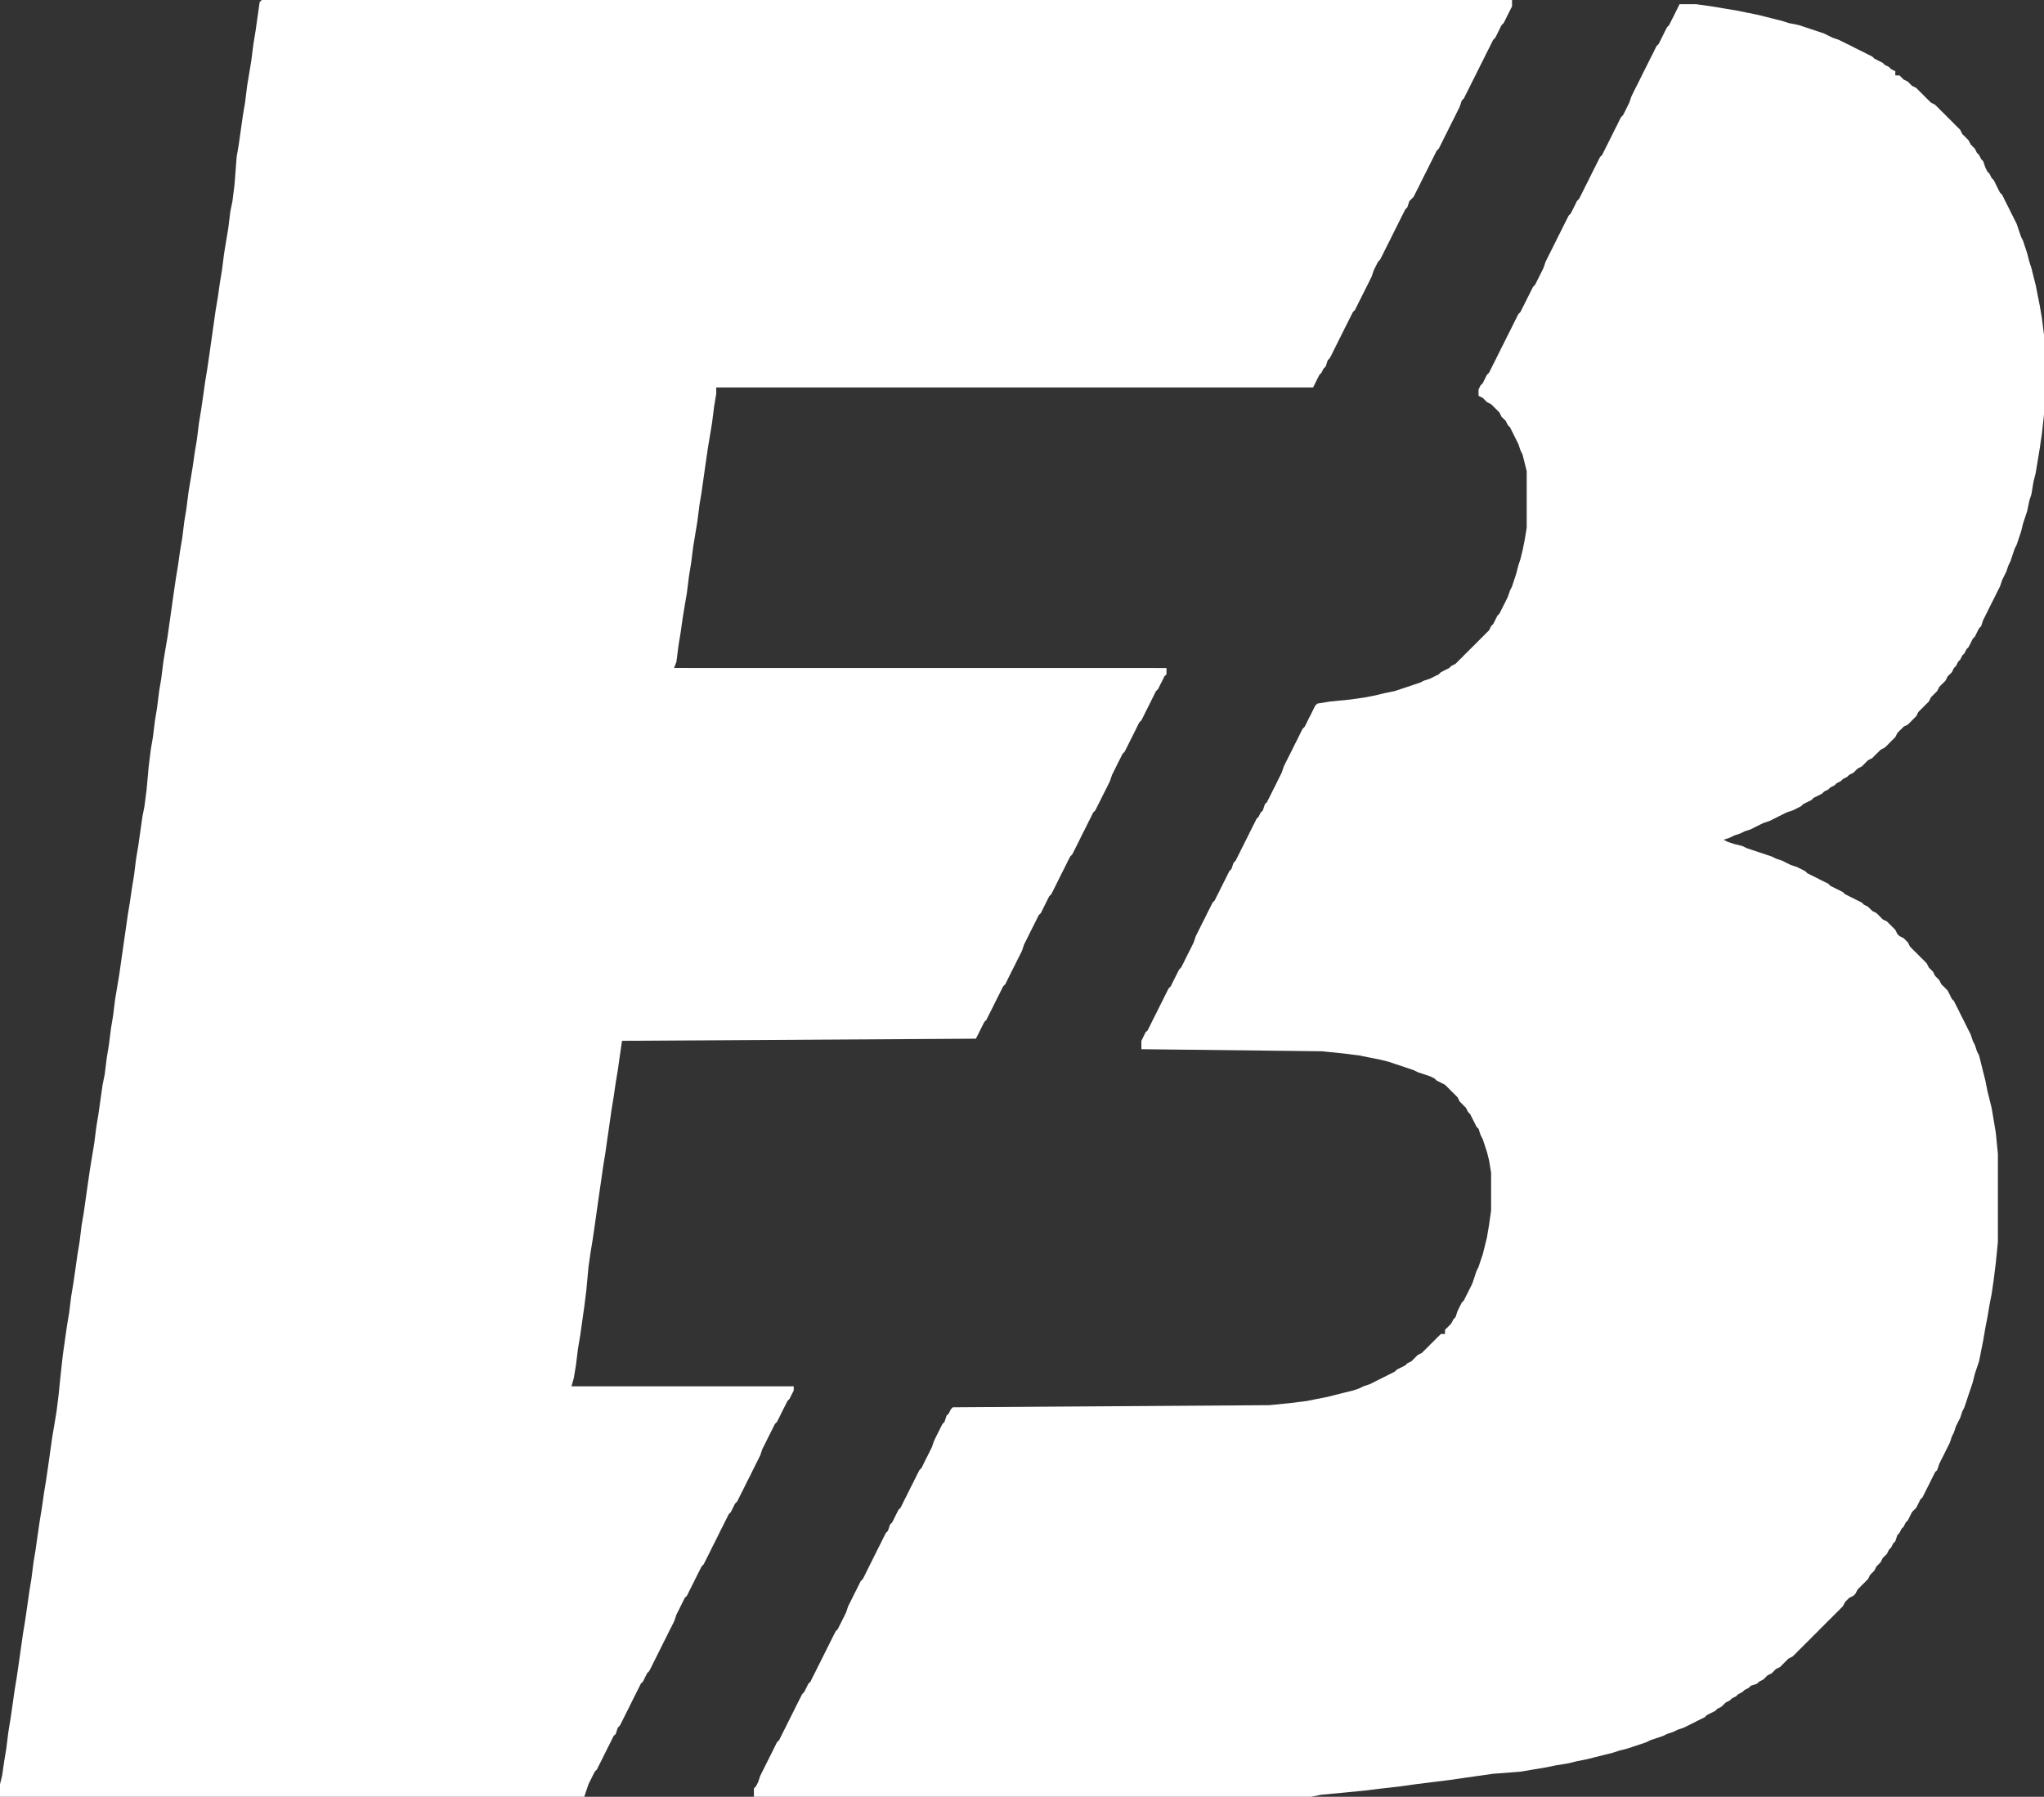
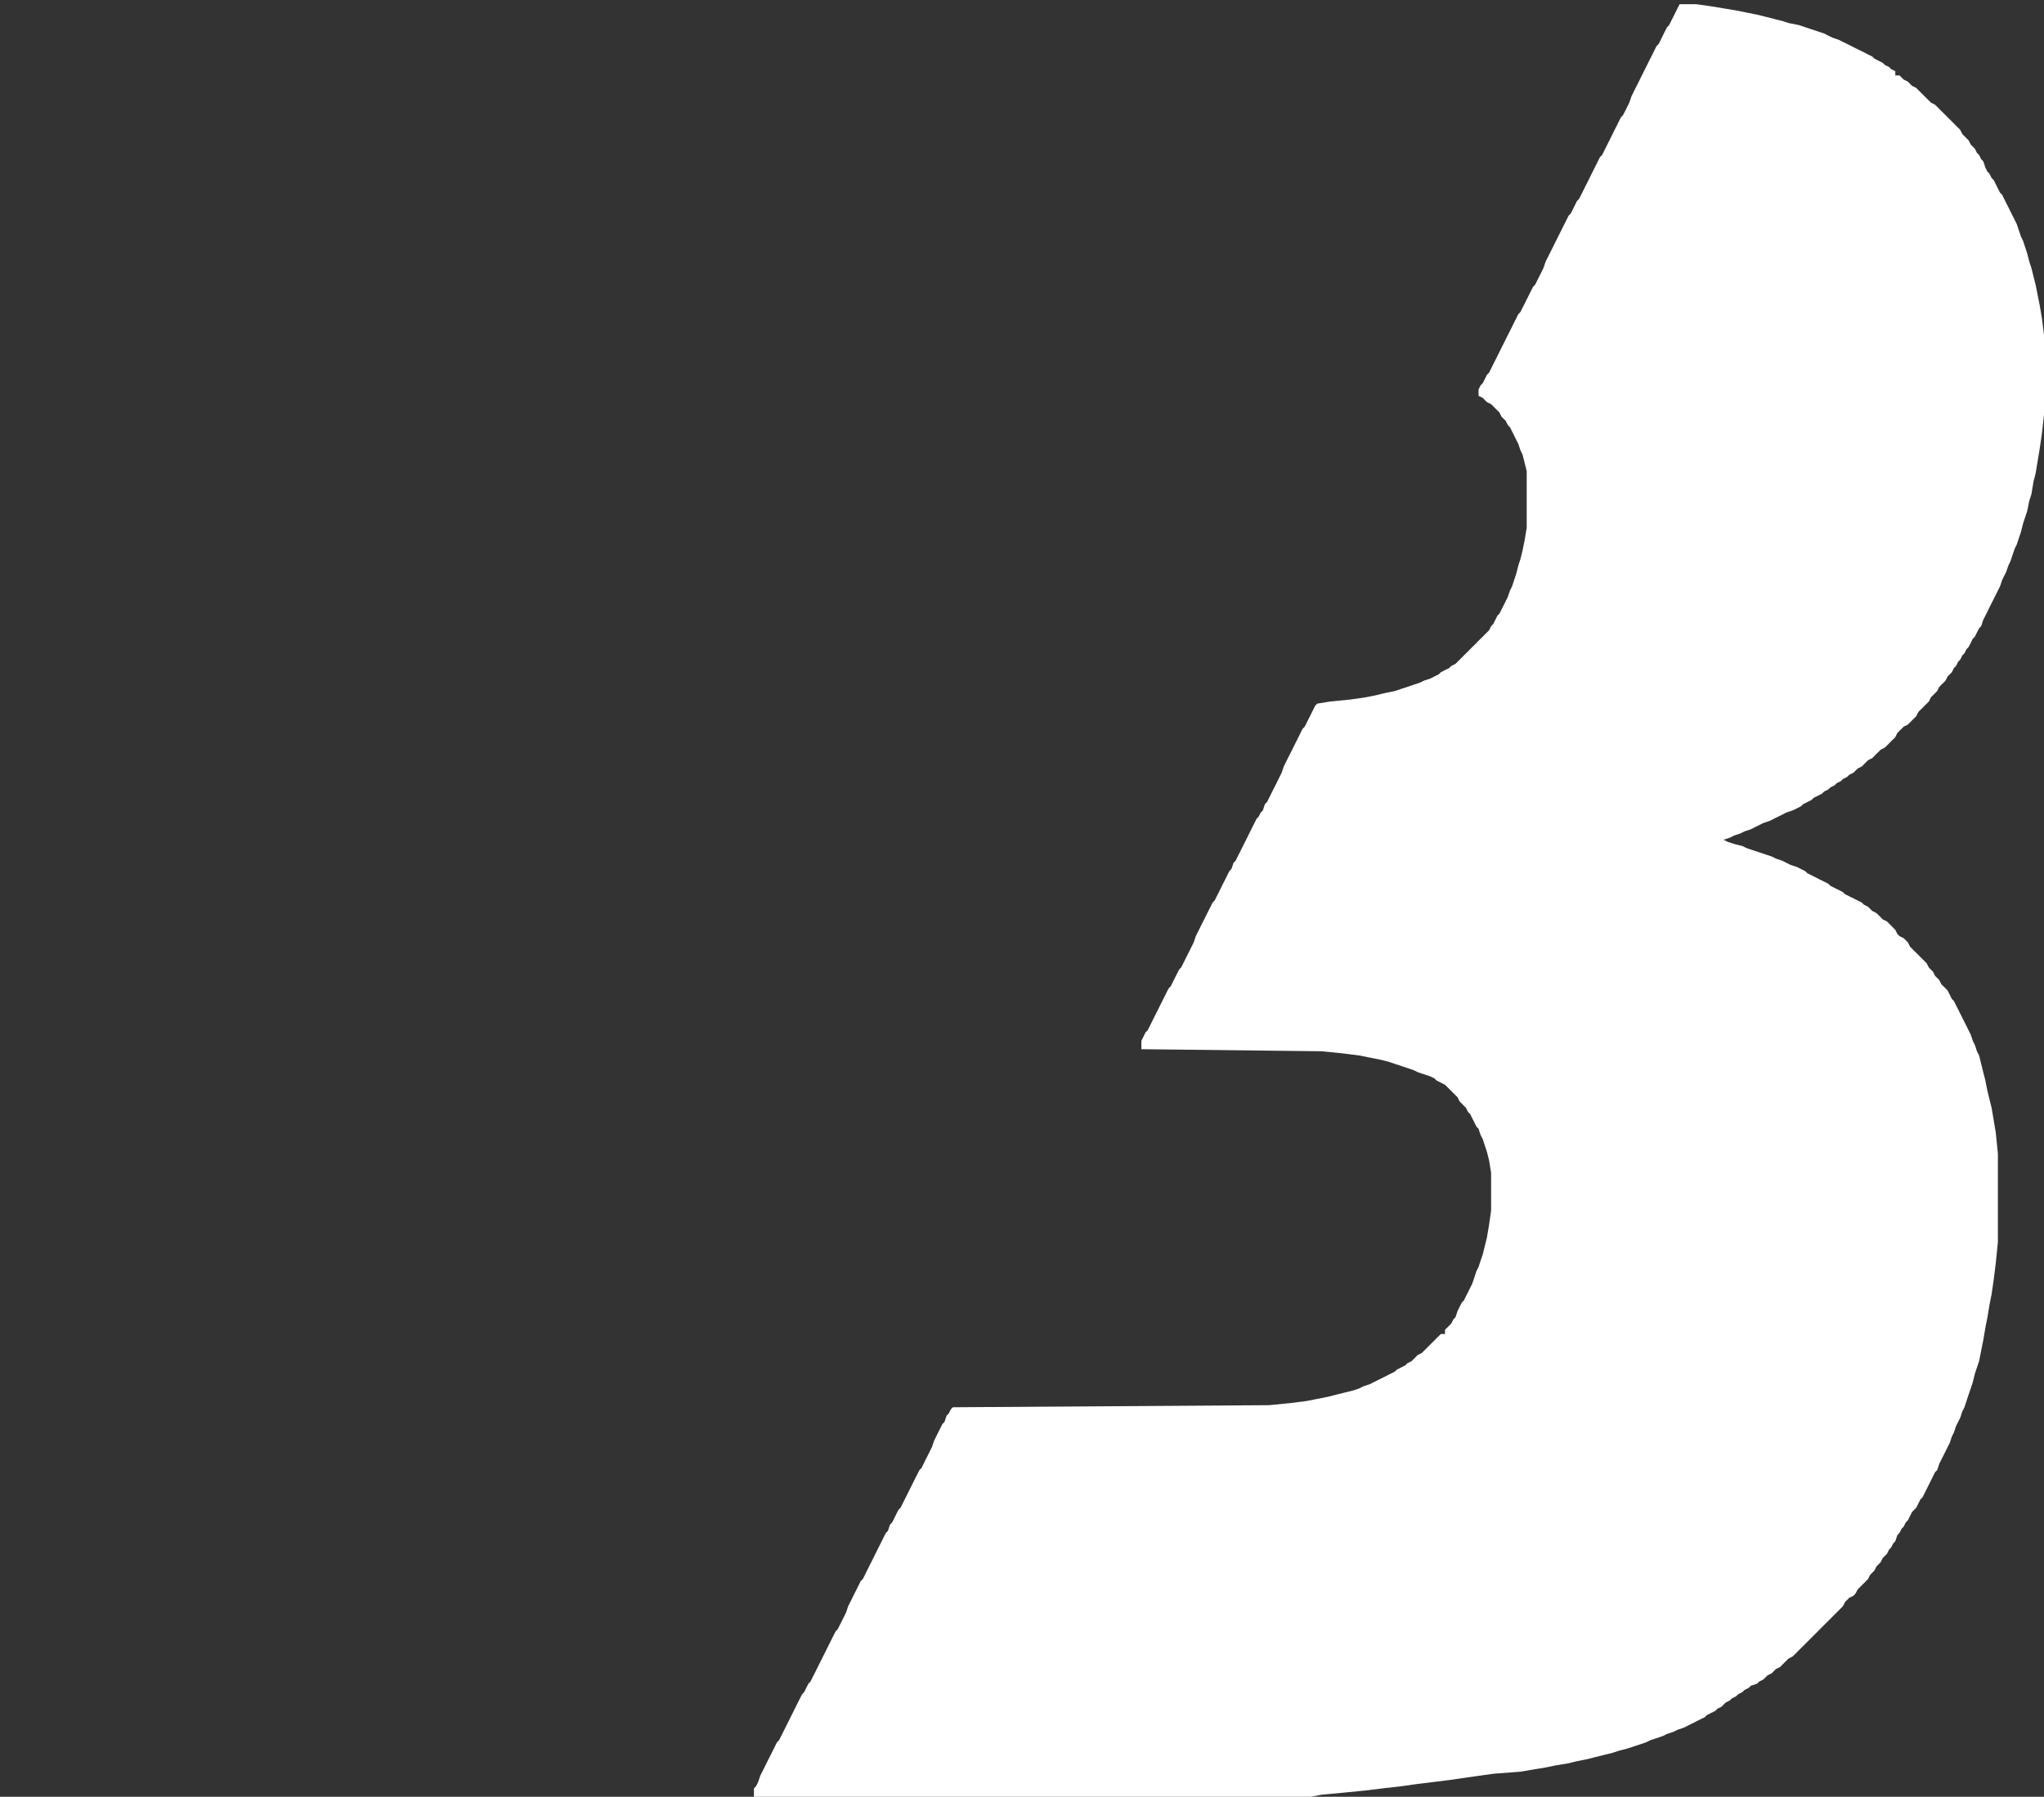
<svg xmlns="http://www.w3.org/2000/svg" xml:space="preserve" width="35.424mm" height="31.141mm" style="shape-rendering:geometricPrecision; text-rendering:geometricPrecision; image-rendering:optimizeQuality; fill-rule:evenodd; clip-rule:evenodd" viewBox="0 0 35.424 31.141">
  <rect x="0" y="0" width="35.424" height="31.141" fill="#333333" stroke="none" />
  <defs>
    <style type="text/css">
   
    .fil0 {fill:white}
   
  </style>
  </defs>
  <g id="Layer_x0020_1">
    <g id="_135331504">
-       <polygon id="_170889264" class="fil0" points="4.5,0.036 4.464,0.29 4.428,0.544 4.392,0.762 4.355,1.053 4.319,1.27 4.283,1.488 4.247,1.778 4.21,1.996 4.174,2.25 4.138,2.504 4.101,2.722 4.065,3.194 4.029,3.484 3.992,3.666 3.956,3.956 3.92,4.174 3.884,4.392 3.847,4.682 3.811,4.9 3.775,5.154 3.738,5.372 3.702,5.626 3.666,5.88 3.63,6.134 3.593,6.388 3.557,6.606 3.521,6.86 3.484,7.114 3.448,7.332 3.412,7.622 3.375,7.84 3.339,8.094 3.303,8.312 3.267,8.529 3.23,8.82 3.194,9.037 3.158,9.328 3.121,9.546 3.085,9.8 3.049,10.017 3.012,10.271 2.976,10.525 2.94,10.78 2.904,11.034 2.867,11.251 2.831,11.469 2.795,11.76 2.758,11.977 2.722,12.268 2.686,12.485 2.65,12.776 2.613,12.994 2.577,13.284 2.541,13.683 2.504,13.973 2.468,14.155 2.432,14.409 2.396,14.663 2.359,14.881 2.323,15.171 2.287,15.389 2.25,15.643 2.214,15.861 2.178,16.115 2.141,16.369 2.105,16.623 2.069,16.877 2.033,17.095 1.996,17.313 1.96,17.603 1.924,17.821 1.887,18.111 1.851,18.329 1.815,18.619 1.778,18.801 1.742,19.055 1.706,19.309 1.67,19.527 1.633,19.817 1.597,20.035 1.561,20.253 1.524,20.507 1.488,20.761 1.452,21.015 1.415,21.233 1.379,21.523 1.343,21.741 1.307,21.995 1.27,22.249 1.234,22.466 1.198,22.757 1.161,22.975 1.125,23.229 1.089,23.483 1.053,23.809 1.016,24.172 0.98,24.463 0.944,24.68 0.907,24.898 0.871,25.152 0.835,25.406 0.798,25.66 0.762,25.878 0.726,26.132 0.69,26.35 0.653,26.604 0.617,26.858 0.581,27.076 0.544,27.366 0.508,27.584 0.472,27.838 0.435,28.092 0.399,28.31 0.363,28.564 0.327,28.818 0.29,29.072 0.254,29.29 0.218,29.544 0.181,29.798 0.145,30.016 0.109,30.306 0.073,30.524 0.036,30.778 0,30.923 0,31.141 10.126,31.141 10.162,31.032 10.199,30.923 10.235,30.851 10.271,30.778 10.308,30.706 10.344,30.669 10.38,30.596 10.417,30.524 10.453,30.451 10.489,30.379 10.525,30.306 10.562,30.234 10.598,30.161 10.634,30.088 10.671,30.052 10.707,29.943 10.743,29.907 10.78,29.834 10.816,29.762 10.852,29.689 10.889,29.617 10.925,29.544 10.961,29.471 10.997,29.399 11.034,29.326 11.07,29.254 11.106,29.181 11.143,29.145 11.179,29.072 11.215,29 11.251,28.963 11.288,28.891 11.324,28.818 11.36,28.746 11.397,28.673 11.433,28.6 11.469,28.528 11.505,28.455 11.542,28.383 11.578,28.31 11.614,28.237 11.651,28.165 11.687,28.092 11.723,27.983 11.76,27.911 11.796,27.838 11.832,27.766 11.868,27.693 11.905,27.657 11.941,27.584 11.977,27.512 12.014,27.439 12.05,27.366 12.086,27.294 12.123,27.221 12.159,27.149 12.195,27.112 12.231,27.04 12.268,26.967 12.304,26.895 12.34,26.822 12.377,26.749 12.413,26.677 12.449,26.604 12.485,26.531 12.522,26.459 12.558,26.386 12.594,26.314 12.631,26.241 12.667,26.205 12.703,26.132 12.739,26.06 12.776,26.023 12.812,25.951 12.848,25.878 12.885,25.806 12.921,25.733 12.957,25.66 12.994,25.588 13.03,25.515 13.066,25.443 13.102,25.37 13.139,25.297 13.175,25.225 13.211,25.116 13.248,25.044 13.284,24.971 13.32,24.898 13.357,24.826 13.393,24.753 13.429,24.68 13.465,24.644 13.502,24.572 13.538,24.499 13.574,24.426 13.611,24.354 13.647,24.281 13.683,24.245 13.719,24.172 13.756,24.1 13.756,24.027 9.904,24.027 9.945,23.882 9.981,23.664 10.017,23.374 10.054,23.156 10.09,22.902 10.126,22.648 10.162,22.358 10.199,21.958 10.235,21.704 10.271,21.487 10.308,21.233 10.344,20.978 10.38,20.724 10.417,20.47 10.453,20.216 10.489,19.998 10.525,19.744 10.562,19.49 10.598,19.236 10.634,19.018 10.671,18.764 10.707,18.547 10.743,18.293 10.78,18.039 16.913,18.002 16.95,17.93 16.986,17.857 17.022,17.785 17.059,17.712 17.095,17.676 17.131,17.603 17.168,17.53 17.204,17.458 17.24,17.385 17.276,17.313 17.313,17.24 17.349,17.168 17.385,17.095 17.422,17.059 17.458,16.986 17.494,16.913 17.53,16.841 17.567,16.768 17.603,16.696 17.639,16.623 17.676,16.55 17.712,16.478 17.748,16.369 17.785,16.296 17.821,16.224 17.857,16.151 17.893,16.079 17.93,16.006 17.966,15.934 18.002,15.861 18.039,15.825 18.075,15.752 18.111,15.679 18.147,15.607 18.184,15.534 18.22,15.498 18.256,15.425 18.293,15.353 18.329,15.28 18.365,15.207 18.401,15.135 18.438,15.062 18.474,14.99 18.51,14.917 18.547,14.845 18.583,14.808 18.619,14.736 18.656,14.663 18.692,14.591 18.728,14.518 18.764,14.445 18.801,14.373 18.837,14.3 18.873,14.228 18.91,14.155 18.946,14.082 18.982,14.046 19.018,13.973 19.055,13.901 19.091,13.828 19.127,13.756 19.164,13.683 19.2,13.611 19.236,13.538 19.273,13.429 19.309,13.357 19.345,13.284 19.381,13.211 19.418,13.139 19.454,13.066 19.49,13.03 19.527,12.957 19.563,12.885 19.599,12.812 19.636,12.739 19.672,12.667 19.708,12.594 19.744,12.522 19.781,12.485 19.817,12.413 19.853,12.34 19.89,12.268 19.926,12.195 19.962,12.123 19.998,12.05 20.035,11.977 20.071,11.941 20.107,11.868 20.144,11.796 20.18,11.723 20.216,11.687 20.216,11.578 11.682,11.577 11.723,11.469 11.76,11.179 11.796,10.961 11.832,10.707 11.868,10.489 11.905,10.271 11.941,9.981 11.977,9.763 12.014,9.473 12.05,9.255 12.086,9.037 12.123,8.747 12.159,8.529 12.195,8.275 12.231,8.021 12.268,7.767 12.304,7.549 12.34,7.332 12.377,7.041 12.413,6.823 12.413,6.715 22.757,6.715 22.793,6.642 22.829,6.569 22.866,6.497 22.902,6.46 22.938,6.388 22.975,6.352 23.011,6.243 23.047,6.206 23.084,6.134 23.12,6.061 23.156,5.989 23.192,5.916 23.229,5.843 23.265,5.771 23.301,5.698 23.338,5.626 23.374,5.553 23.41,5.481 23.447,5.408 23.483,5.372 23.519,5.299 23.555,5.226 23.592,5.154 23.628,5.081 23.664,5.009 23.701,4.936 23.737,4.864 23.773,4.791 23.809,4.682 23.846,4.609 23.882,4.537 23.918,4.5 23.955,4.428 23.991,4.355 24.027,4.283 24.064,4.21 24.1,4.138 24.136,4.065 24.172,3.992 24.209,3.92 24.245,3.847 24.281,3.775 24.318,3.702 24.354,3.63 24.39,3.593 24.426,3.484 24.463,3.448 24.499,3.412 24.535,3.339 24.572,3.267 24.608,3.194 24.644,3.121 24.68,3.049 24.717,2.976 24.753,2.904 24.789,2.831 24.826,2.758 24.862,2.686 24.898,2.613 24.935,2.577 24.971,2.504 25.007,2.432 25.043,2.359 25.08,2.287 25.116,2.214 25.152,2.141 25.189,2.069 25.225,1.996 25.261,1.924 25.297,1.851 25.334,1.742 25.37,1.706 25.406,1.633 25.443,1.561 25.479,1.488 25.515,1.415 25.552,1.343 25.588,1.27 25.624,1.198 25.66,1.125 25.697,1.053 25.733,0.98 25.769,0.907 25.806,0.835 25.842,0.762 25.878,0.69 25.915,0.653 25.951,0.581 25.987,0.508 26.023,0.435 26.06,0.399 26.096,0.327 26.132,0.254 26.169,0.181 26.205,0.109 26.205,0 4.537,0 " />
      <polygon id="_170889000" class="fil0" points="29.072,0.145 29.036,0.218 29,0.29 28.963,0.363 28.927,0.435 28.891,0.472 28.854,0.544 28.818,0.617 28.782,0.69 28.746,0.762 28.709,0.798 28.673,0.871 28.637,0.944 28.6,1.016 28.564,1.089 28.528,1.161 28.491,1.234 28.455,1.307 28.419,1.379 28.383,1.452 28.346,1.524 28.31,1.597 28.274,1.67 28.237,1.778 28.201,1.851 28.165,1.924 28.128,1.996 28.092,2.033 28.056,2.105 28.02,2.178 27.983,2.25 27.947,2.323 27.911,2.396 27.875,2.468 27.838,2.541 27.802,2.613 27.766,2.686 27.729,2.722 27.693,2.795 27.657,2.867 27.62,2.94 27.584,3.012 27.548,3.085 27.512,3.158 27.475,3.23 27.439,3.303 27.403,3.375 27.366,3.448 27.33,3.484 27.294,3.557 27.258,3.63 27.221,3.702 27.185,3.738 27.149,3.811 27.112,3.884 27.076,3.956 27.04,4.029 27.003,4.101 26.967,4.174 26.931,4.247 26.895,4.319 26.858,4.392 26.822,4.464 26.786,4.537 26.749,4.646 26.713,4.718 26.677,4.791 26.64,4.864 26.604,4.936 26.568,4.972 26.532,5.045 26.495,5.118 26.459,5.19 26.423,5.263 26.386,5.335 26.35,5.408 26.314,5.444 26.277,5.517 26.241,5.589 26.205,5.662 26.169,5.735 26.132,5.807 26.096,5.88 26.06,5.952 26.023,6.025 25.987,6.098 25.951,6.17 25.915,6.243 25.878,6.315 25.842,6.388 25.806,6.46 25.769,6.497 25.733,6.569 25.697,6.642 25.66,6.678 25.624,6.751 25.624,6.86 25.697,6.896 25.733,6.932 25.769,6.969 25.842,7.005 25.878,7.041 25.915,7.077 25.951,7.114 25.987,7.15 26.023,7.223 26.06,7.259 26.096,7.295 26.132,7.368 26.169,7.404 26.205,7.477 26.241,7.549 26.277,7.622 26.314,7.694 26.35,7.803 26.386,7.876 26.423,8.021 26.459,8.166 26.459,9.146 26.423,9.364 26.386,9.546 26.35,9.691 26.314,9.8 26.277,9.945 26.241,10.054 26.205,10.163 26.169,10.235 26.132,10.344 26.096,10.417 26.06,10.489 26.023,10.562 25.987,10.634 25.951,10.671 25.915,10.743 25.878,10.816 25.842,10.852 25.806,10.925 25.769,10.961 25.733,10.997 25.697,11.034 25.66,11.07 25.624,11.106 25.588,11.143 25.552,11.179 25.515,11.215 25.479,11.251 25.443,11.288 25.406,11.324 25.37,11.36 25.334,11.397 25.297,11.433 25.261,11.469 25.225,11.505 25.152,11.542 25.116,11.578 25.043,11.614 24.971,11.651 24.935,11.687 24.862,11.723 24.789,11.76 24.68,11.796 24.608,11.832 24.499,11.868 24.39,11.905 24.281,11.941 24.172,11.977 23.991,12.014 23.846,12.05 23.664,12.086 23.41,12.123 23.047,12.159 22.829,12.195 22.793,12.231 22.757,12.304 22.721,12.377 22.684,12.449 22.648,12.522 22.612,12.594 22.575,12.631 22.539,12.703 22.503,12.776 22.467,12.848 22.43,12.921 22.394,12.994 22.358,13.066 22.321,13.139 22.285,13.211 22.249,13.284 22.212,13.393 22.176,13.465 22.14,13.538 22.104,13.611 22.067,13.683 22.031,13.756 21.995,13.828 21.958,13.901 21.922,13.937 21.886,14.046 21.849,14.082 21.813,14.155 21.777,14.191 21.741,14.264 21.704,14.336 21.668,14.409 21.632,14.482 21.596,14.554 21.559,14.627 21.523,14.699 21.487,14.772 21.45,14.845 21.414,14.917 21.378,14.954 21.341,15.062 21.305,15.099 21.269,15.171 21.233,15.244 21.196,15.316 21.16,15.389 21.124,15.462 21.087,15.534 21.051,15.607 21.015,15.643 20.979,15.716 20.942,15.788 20.906,15.861 20.87,15.934 20.833,16.006 20.797,16.079 20.761,16.151 20.724,16.224 20.688,16.333 20.652,16.405 20.616,16.478 20.579,16.55 20.543,16.623 20.507,16.696 20.47,16.768 20.434,16.805 20.398,16.877 20.361,16.95 20.325,17.022 20.289,17.095 20.253,17.131 20.216,17.204 20.18,17.276 20.144,17.349 20.107,17.422 20.071,17.494 20.035,17.567 19.998,17.639 19.962,17.712 19.926,17.785 19.89,17.857 19.853,17.893 19.817,17.966 19.781,18.039 19.781,18.184 22.902,18.22 23.265,18.256 23.555,18.293 23.737,18.329 23.918,18.365 24.064,18.401 24.172,18.438 24.281,18.474 24.39,18.51 24.499,18.547 24.572,18.583 24.68,18.619 24.789,18.656 24.862,18.692 24.898,18.728 24.971,18.764 25.043,18.801 25.08,18.837 25.116,18.873 25.152,18.91 25.189,18.946 25.225,18.982 25.261,19.018 25.297,19.091 25.334,19.127 25.37,19.164 25.406,19.2 25.443,19.273 25.479,19.309 25.515,19.381 25.552,19.454 25.588,19.527 25.624,19.563 25.66,19.672 25.697,19.744 25.733,19.853 25.769,19.962 25.806,20.107 25.842,20.325 25.842,20.978 25.806,21.233 25.769,21.45 25.733,21.596 25.697,21.741 25.66,21.849 25.624,21.958 25.588,22.031 25.552,22.14 25.515,22.249 25.479,22.321 25.443,22.394 25.406,22.466 25.37,22.539 25.334,22.575 25.297,22.648 25.261,22.721 25.225,22.829 25.189,22.866 25.152,22.938 25.116,22.975 25.08,23.011 25.043,23.047 25.043,23.12 24.971,23.12 24.935,23.156 24.898,23.192 24.862,23.229 24.826,23.265 24.789,23.301 24.753,23.338 24.717,23.374 24.68,23.41 24.644,23.447 24.572,23.483 24.535,23.519 24.499,23.555 24.463,23.592 24.39,23.628 24.354,23.664 24.281,23.701 24.209,23.737 24.172,23.773 24.1,23.809 24.027,23.846 23.955,23.882 23.882,23.918 23.809,23.955 23.737,23.991 23.628,24.027 23.555,24.064 23.447,24.1 23.301,24.136 23.156,24.172 23.011,24.209 22.829,24.245 22.648,24.281 22.358,24.318 21.995,24.354 16.514,24.39 16.478,24.426 16.442,24.499 16.405,24.535 16.369,24.644 16.333,24.68 16.296,24.753 16.26,24.826 16.224,24.898 16.188,24.971 16.151,25.08 16.115,25.152 16.079,25.225 16.042,25.297 16.006,25.37 15.97,25.443 15.934,25.479 15.897,25.552 15.861,25.624 15.825,25.697 15.788,25.769 15.752,25.842 15.716,25.915 15.679,25.987 15.643,26.06 15.607,26.132 15.57,26.169 15.534,26.241 15.498,26.314 15.462,26.386 15.425,26.423 15.389,26.531 15.353,26.568 15.316,26.64 15.28,26.713 15.244,26.785 15.207,26.858 15.171,26.931 15.135,27.003 15.099,27.076 15.062,27.149 15.026,27.221 14.99,27.294 14.954,27.366 14.917,27.403 14.881,27.475 14.845,27.548 14.808,27.62 14.772,27.693 14.736,27.766 14.699,27.838 14.663,27.947 14.627,28.02 14.591,28.092 14.554,28.165 14.518,28.237 14.482,28.274 14.445,28.346 14.409,28.419 14.373,28.491 14.336,28.564 14.3,28.637 14.264,28.709 14.228,28.782 14.191,28.854 14.155,28.927 14.119,29 14.082,29.072 14.046,29.145 14.01,29.181 13.973,29.254 13.937,29.326 13.901,29.363 13.865,29.435 13.828,29.508 13.792,29.58 13.756,29.653 13.719,29.726 13.683,29.798 13.647,29.871 13.611,29.943 13.574,30.016 13.538,30.088 13.502,30.161 13.465,30.197 13.429,30.27 13.393,30.343 13.357,30.415 13.32,30.488 13.284,30.56 13.248,30.633 13.211,30.706 13.175,30.778 13.139,30.887 13.102,30.959 13.066,30.996 13.066,31.141 22.721,31.141 22.902,31.105 23.301,31.068 23.664,31.032 23.955,30.996 24.281,30.959 24.535,30.923 24.826,30.887 25.116,30.851 25.37,30.814 25.624,30.778 25.878,30.742 26.35,30.706 26.568,30.669 26.786,30.633 26.967,30.596 27.185,30.56 27.33,30.524 27.512,30.488 27.657,30.451 27.802,30.415 27.947,30.379 28.056,30.343 28.201,30.306 28.31,30.27 28.419,30.234 28.528,30.197 28.6,30.161 28.709,30.125 28.818,30.088 28.891,30.052 29,30.016 29.072,29.98 29.181,29.943 29.254,29.907 29.326,29.871 29.399,29.834 29.471,29.798 29.544,29.762 29.58,29.726 29.653,29.689 29.726,29.653 29.762,29.617 29.834,29.58 29.871,29.544 29.907,29.508 29.98,29.471 30.016,29.435 30.088,29.399 30.125,29.363 30.197,29.326 30.234,29.29 30.306,29.254 30.343,29.217 30.451,29.181 30.488,29.145 30.56,29.108 30.597,29.072 30.633,29.036 30.706,29 30.742,28.963 30.778,28.927 30.851,28.891 30.887,28.854 30.923,28.818 30.959,28.782 30.996,28.746 31.068,28.709 31.105,28.673 31.141,28.637 31.177,28.6 31.214,28.564 31.25,28.528 31.286,28.491 31.323,28.455 31.359,28.419 31.395,28.383 31.431,28.346 31.468,28.31 31.504,28.274 31.54,28.237 31.576,28.201 31.613,28.165 31.649,28.128 31.685,28.092 31.722,28.056 31.758,28.02 31.794,27.983 31.831,27.947 31.867,27.911 31.903,27.874 31.939,27.838 31.976,27.766 32.012,27.729 32.048,27.693 32.121,27.657 32.157,27.62 32.194,27.548 32.23,27.512 32.266,27.475 32.303,27.439 32.339,27.403 32.375,27.366 32.411,27.294 32.448,27.258 32.484,27.221 32.52,27.149 32.557,27.112 32.593,27.076 32.629,27.003 32.665,26.967 32.702,26.931 32.738,26.858 32.774,26.822 32.811,26.749 32.847,26.713 32.883,26.604 32.919,26.568 32.956,26.495 32.992,26.459 33.028,26.386 33.065,26.35 33.101,26.277 33.137,26.205 33.173,26.169 33.21,26.132 33.246,26.06 33.282,25.987 33.319,25.951 33.355,25.878 33.391,25.806 33.428,25.733 33.464,25.66 33.5,25.588 33.536,25.515 33.573,25.479 33.609,25.37 33.645,25.297 33.682,25.225 33.718,25.152 33.754,25.08 33.791,25.007 33.827,24.898 33.863,24.826 33.899,24.717 33.936,24.644 33.972,24.572 34.008,24.463 34.045,24.39 34.081,24.281 34.117,24.172 34.154,24.064 34.19,23.955 34.226,23.809 34.262,23.701 34.299,23.592 34.335,23.41 34.371,23.229 34.408,23.011 34.444,22.829 34.48,22.612 34.516,22.43 34.553,22.176 34.589,21.886 34.625,21.523 34.625,19.998 34.589,19.635 34.553,19.418 34.516,19.2 34.48,19.055 34.444,18.91 34.408,18.728 34.371,18.583 34.335,18.438 34.299,18.293 34.262,18.22 34.226,18.111 34.19,18.039 34.154,17.93 34.117,17.857 34.081,17.785 34.045,17.712 34.008,17.639 33.972,17.567 33.936,17.494 33.899,17.422 33.863,17.349 33.827,17.313 33.791,17.24 33.754,17.168 33.718,17.131 33.682,17.095 33.645,17.059 33.609,16.986 33.573,16.95 33.536,16.913 33.5,16.841 33.464,16.805 33.428,16.768 33.391,16.696 33.355,16.659 33.319,16.623 33.282,16.587 33.246,16.55 33.21,16.514 33.173,16.478 33.137,16.442 33.101,16.405 33.065,16.333 33.028,16.296 32.992,16.26 32.919,16.224 32.883,16.188 32.847,16.115 32.811,16.079 32.774,16.042 32.738,16.006 32.702,15.97 32.629,15.934 32.593,15.897 32.557,15.861 32.52,15.825 32.448,15.788 32.411,15.752 32.375,15.716 32.303,15.679 32.266,15.643 32.194,15.607 32.121,15.57 32.048,15.534 31.976,15.498 31.939,15.462 31.867,15.425 31.794,15.389 31.722,15.353 31.685,15.316 31.613,15.28 31.54,15.244 31.468,15.207 31.395,15.171 31.323,15.135 31.286,15.099 31.214,15.062 31.141,15.026 31.032,14.99 30.959,14.954 30.887,14.917 30.778,14.881 30.706,14.845 30.597,14.808 30.488,14.772 30.379,14.736 30.27,14.699 30.197,14.663 30.052,14.627 29.943,14.591 29.871,14.554 29.98,14.518 30.052,14.482 30.161,14.445 30.234,14.409 30.343,14.373 30.415,14.336 30.488,14.3 30.56,14.264 30.669,14.228 30.742,14.191 30.814,14.155 30.887,14.119 30.959,14.082 31.068,14.046 31.141,14.01 31.214,13.973 31.25,13.937 31.323,13.901 31.395,13.865 31.431,13.828 31.504,13.792 31.576,13.756 31.613,13.719 31.685,13.683 31.722,13.647 31.794,13.611 31.831,13.574 31.903,13.538 31.939,13.502 32.012,13.465 32.048,13.429 32.121,13.393 32.157,13.357 32.194,13.32 32.266,13.284 32.303,13.248 32.339,13.211 32.375,13.175 32.448,13.139 32.484,13.102 32.52,13.066 32.557,13.03 32.593,12.994 32.665,12.957 32.702,12.921 32.738,12.885 32.774,12.848 32.811,12.812 32.847,12.776 32.883,12.703 32.919,12.667 32.956,12.631 32.992,12.594 33.065,12.558 33.101,12.522 33.137,12.485 33.173,12.449 33.21,12.413 33.246,12.34 33.282,12.304 33.319,12.268 33.355,12.231 33.391,12.195 33.428,12.159 33.464,12.086 33.5,12.05 33.536,12.014 33.573,11.977 33.609,11.905 33.645,11.868 33.682,11.832 33.718,11.796 33.754,11.723 33.791,11.687 33.827,11.651 33.863,11.578 33.899,11.542 33.936,11.469 33.972,11.433 34.008,11.36 34.045,11.324 34.081,11.251 34.117,11.215 34.154,11.143 34.19,11.07 34.226,11.034 34.262,10.961 34.299,10.889 34.335,10.852 34.371,10.743 34.408,10.671 34.444,10.598 34.48,10.525 34.516,10.453 34.553,10.38 34.589,10.308 34.625,10.235 34.662,10.163 34.698,10.054 34.734,9.981 34.77,9.909 34.807,9.8 34.843,9.727 34.879,9.618 34.916,9.509 34.952,9.437 34.988,9.328 35.025,9.219 35.061,9.074 35.097,8.965 35.133,8.856 35.17,8.675 35.206,8.566 35.242,8.348 35.279,8.203 35.315,7.985 35.351,7.767 35.388,7.513 35.424,7.186 35.424,5.807 35.388,5.517 35.351,5.299 35.315,5.118 35.279,4.936 35.242,4.791 35.206,4.646 35.17,4.537 35.133,4.392 35.097,4.283 35.061,4.174 35.025,4.101 34.988,3.992 34.952,3.884 34.916,3.811 34.879,3.738 34.843,3.666 34.807,3.593 34.77,3.521 34.734,3.448 34.698,3.375 34.662,3.339 34.625,3.267 34.589,3.194 34.553,3.121 34.516,3.085 34.48,3.012 34.444,2.976 34.408,2.904 34.371,2.795 34.335,2.758 34.299,2.686 34.262,2.65 34.226,2.577 34.19,2.541 34.154,2.504 34.117,2.432 34.081,2.396 34.045,2.359 34.008,2.323 33.972,2.25 33.936,2.214 33.899,2.178 33.863,2.141 33.827,2.105 33.791,2.069 33.754,2.033 33.718,1.996 33.682,1.96 33.645,1.924 33.609,1.887 33.573,1.851 33.536,1.815 33.464,1.778 33.428,1.742 33.391,1.706 33.355,1.67 33.319,1.633 33.282,1.597 33.246,1.561 33.21,1.524 33.137,1.488 33.101,1.452 33.065,1.415 32.992,1.379 32.956,1.343 32.919,1.307 32.847,1.307 32.847,1.234 32.774,1.198 32.738,1.161 32.665,1.125 32.629,1.089 32.557,1.053 32.484,1.016 32.448,0.98 32.375,0.944 32.303,0.907 32.23,0.871 32.157,0.835 32.085,0.798 32.012,0.762 31.939,0.726 31.867,0.69 31.758,0.653 31.685,0.617 31.613,0.581 31.504,0.544 31.395,0.508 31.286,0.472 31.177,0.435 30.996,0.399 30.887,0.363 30.742,0.327 30.597,0.29 30.451,0.254 30.27,0.218 30.088,0.181 29.871,0.145 29.653,0.109 29.399,0.073 29.108,0.073 " />
    </g>
  </g>
</svg>